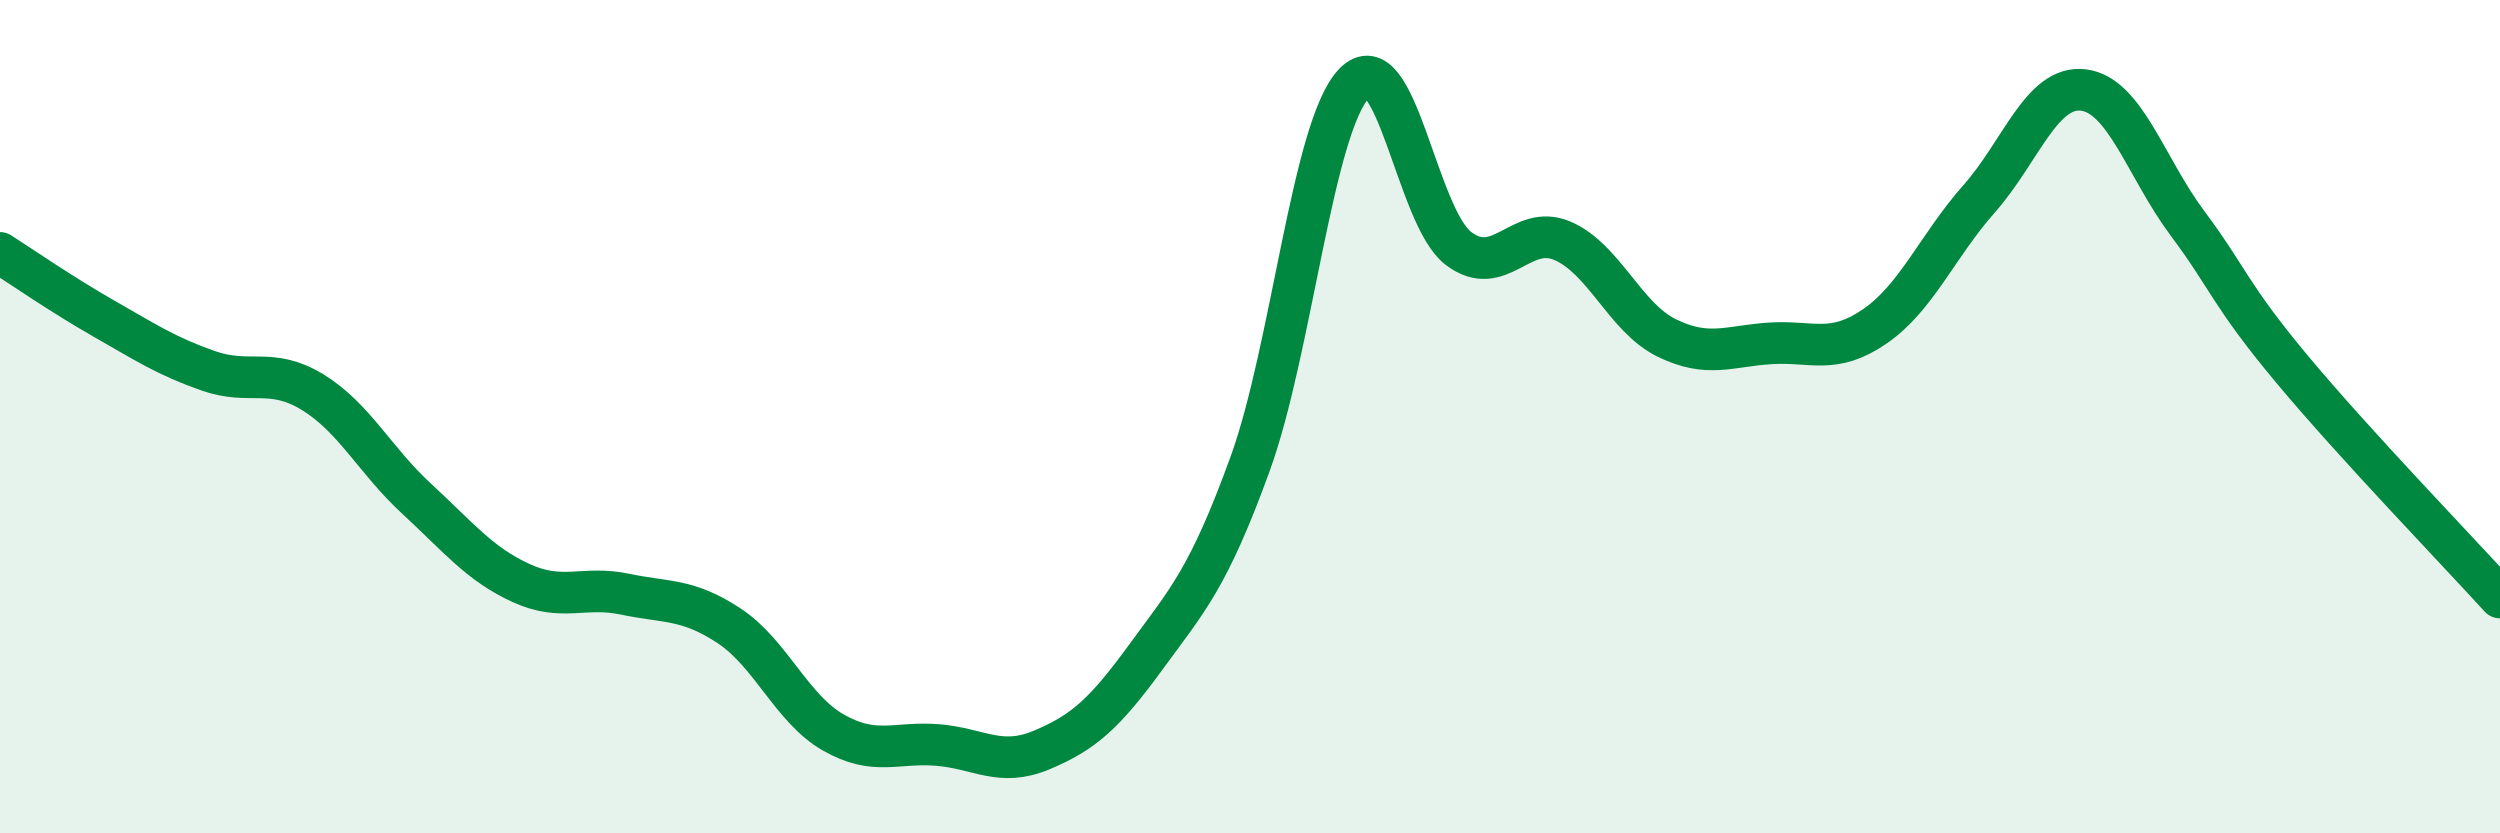
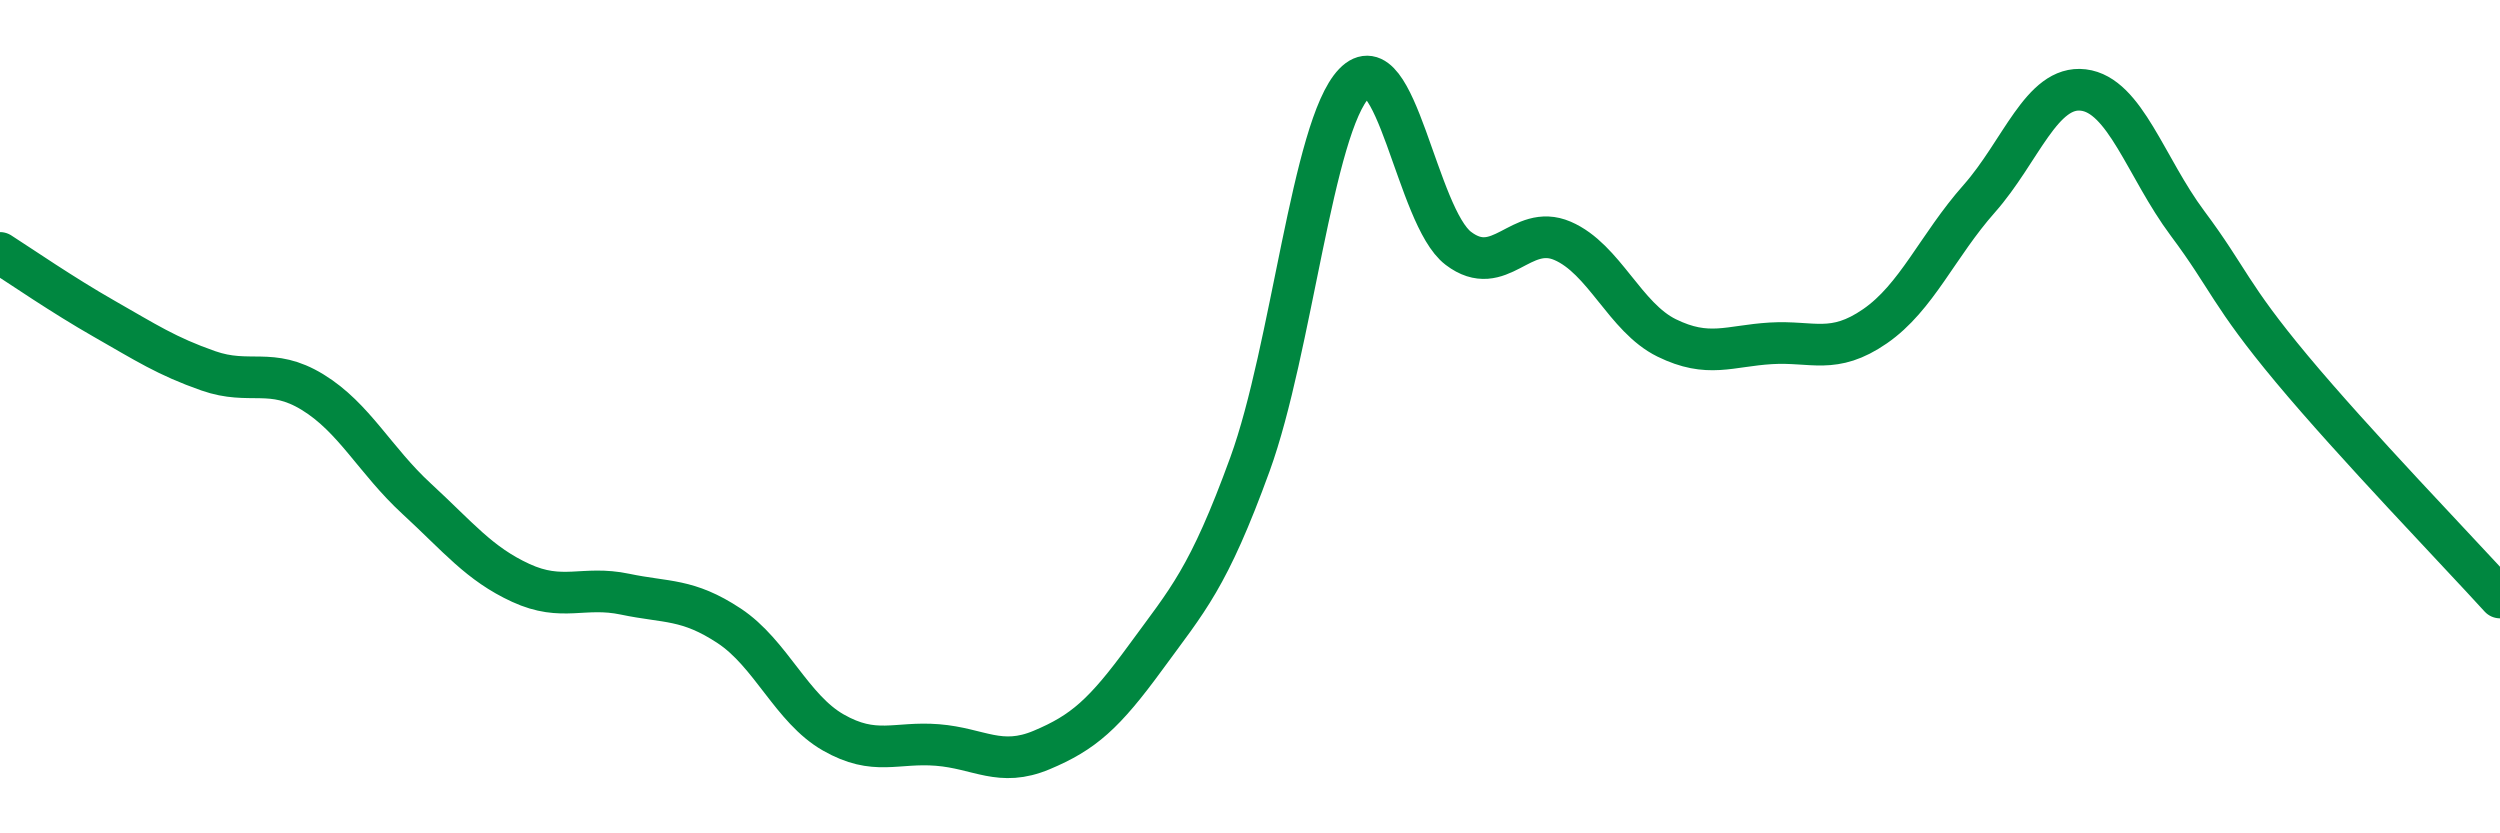
<svg xmlns="http://www.w3.org/2000/svg" width="60" height="20" viewBox="0 0 60 20">
-   <path d="M 0,6.07 C 0.5,6.39 1.5,7.08 2.5,7.65 C 3.5,8.22 4,8.55 5,8.9 C 6,9.25 6.5,8.8 7.5,9.41 C 8.5,10.02 9,11.05 10,11.97 C 11,12.89 11.5,13.53 12.5,13.99 C 13.5,14.45 14,14.05 15,14.26 C 16,14.47 16.5,14.36 17.5,15.02 C 18.5,15.68 19,17.01 20,17.58 C 21,18.15 21.5,17.8 22.5,17.88 C 23.5,17.96 24,18.42 25,18 C 26,17.58 26.5,17.14 27.5,15.77 C 28.5,14.4 29,13.89 30,11.14 C 31,8.39 31.5,3.04 32.5,2 C 33.5,0.96 34,5.2 35,5.96 C 36,6.72 36.5,5.35 37.5,5.78 C 38.5,6.21 39,7.62 40,8.11 C 41,8.6 41.5,8.3 42.5,8.24 C 43.5,8.18 44,8.52 45,7.83 C 46,7.14 46.5,5.9 47.5,4.77 C 48.5,3.64 49,2.04 50,2.16 C 51,2.28 51.5,4.02 52.5,5.36 C 53.5,6.7 53.5,7.05 55,8.85 C 56.5,10.65 59,13.24 60,14.34L60 20L0 20Z" fill="#008740" opacity="0.1" stroke-linecap="round" stroke-linejoin="round" />
  <path d="M 0,6.07 C 0.5,6.39 1.5,7.08 2.5,7.65 C 3.5,8.22 4,8.55 5,8.9 C 6,9.25 6.5,8.8 7.5,9.41 C 8.5,10.02 9,11.05 10,11.97 C 11,12.89 11.5,13.53 12.5,13.99 C 13.5,14.45 14,14.05 15,14.26 C 16,14.47 16.5,14.36 17.5,15.02 C 18.5,15.68 19,17.01 20,17.58 C 21,18.15 21.5,17.8 22.5,17.88 C 23.5,17.96 24,18.42 25,18 C 26,17.58 26.5,17.14 27.5,15.77 C 28.5,14.4 29,13.89 30,11.14 C 31,8.39 31.5,3.04 32.5,2 C 33.5,0.96 34,5.2 35,5.96 C 36,6.72 36.5,5.35 37.5,5.78 C 38.5,6.21 39,7.62 40,8.11 C 41,8.6 41.5,8.3 42.5,8.24 C 43.5,8.18 44,8.52 45,7.83 C 46,7.14 46.5,5.9 47.5,4.77 C 48.5,3.64 49,2.04 50,2.16 C 51,2.28 51.5,4.02 52.5,5.36 C 53.5,6.7 53.5,7.05 55,8.85 C 56.5,10.65 59,13.24 60,14.34" stroke="#008740" stroke-width="1" fill="none" stroke-linecap="round" stroke-linejoin="round" />
</svg>